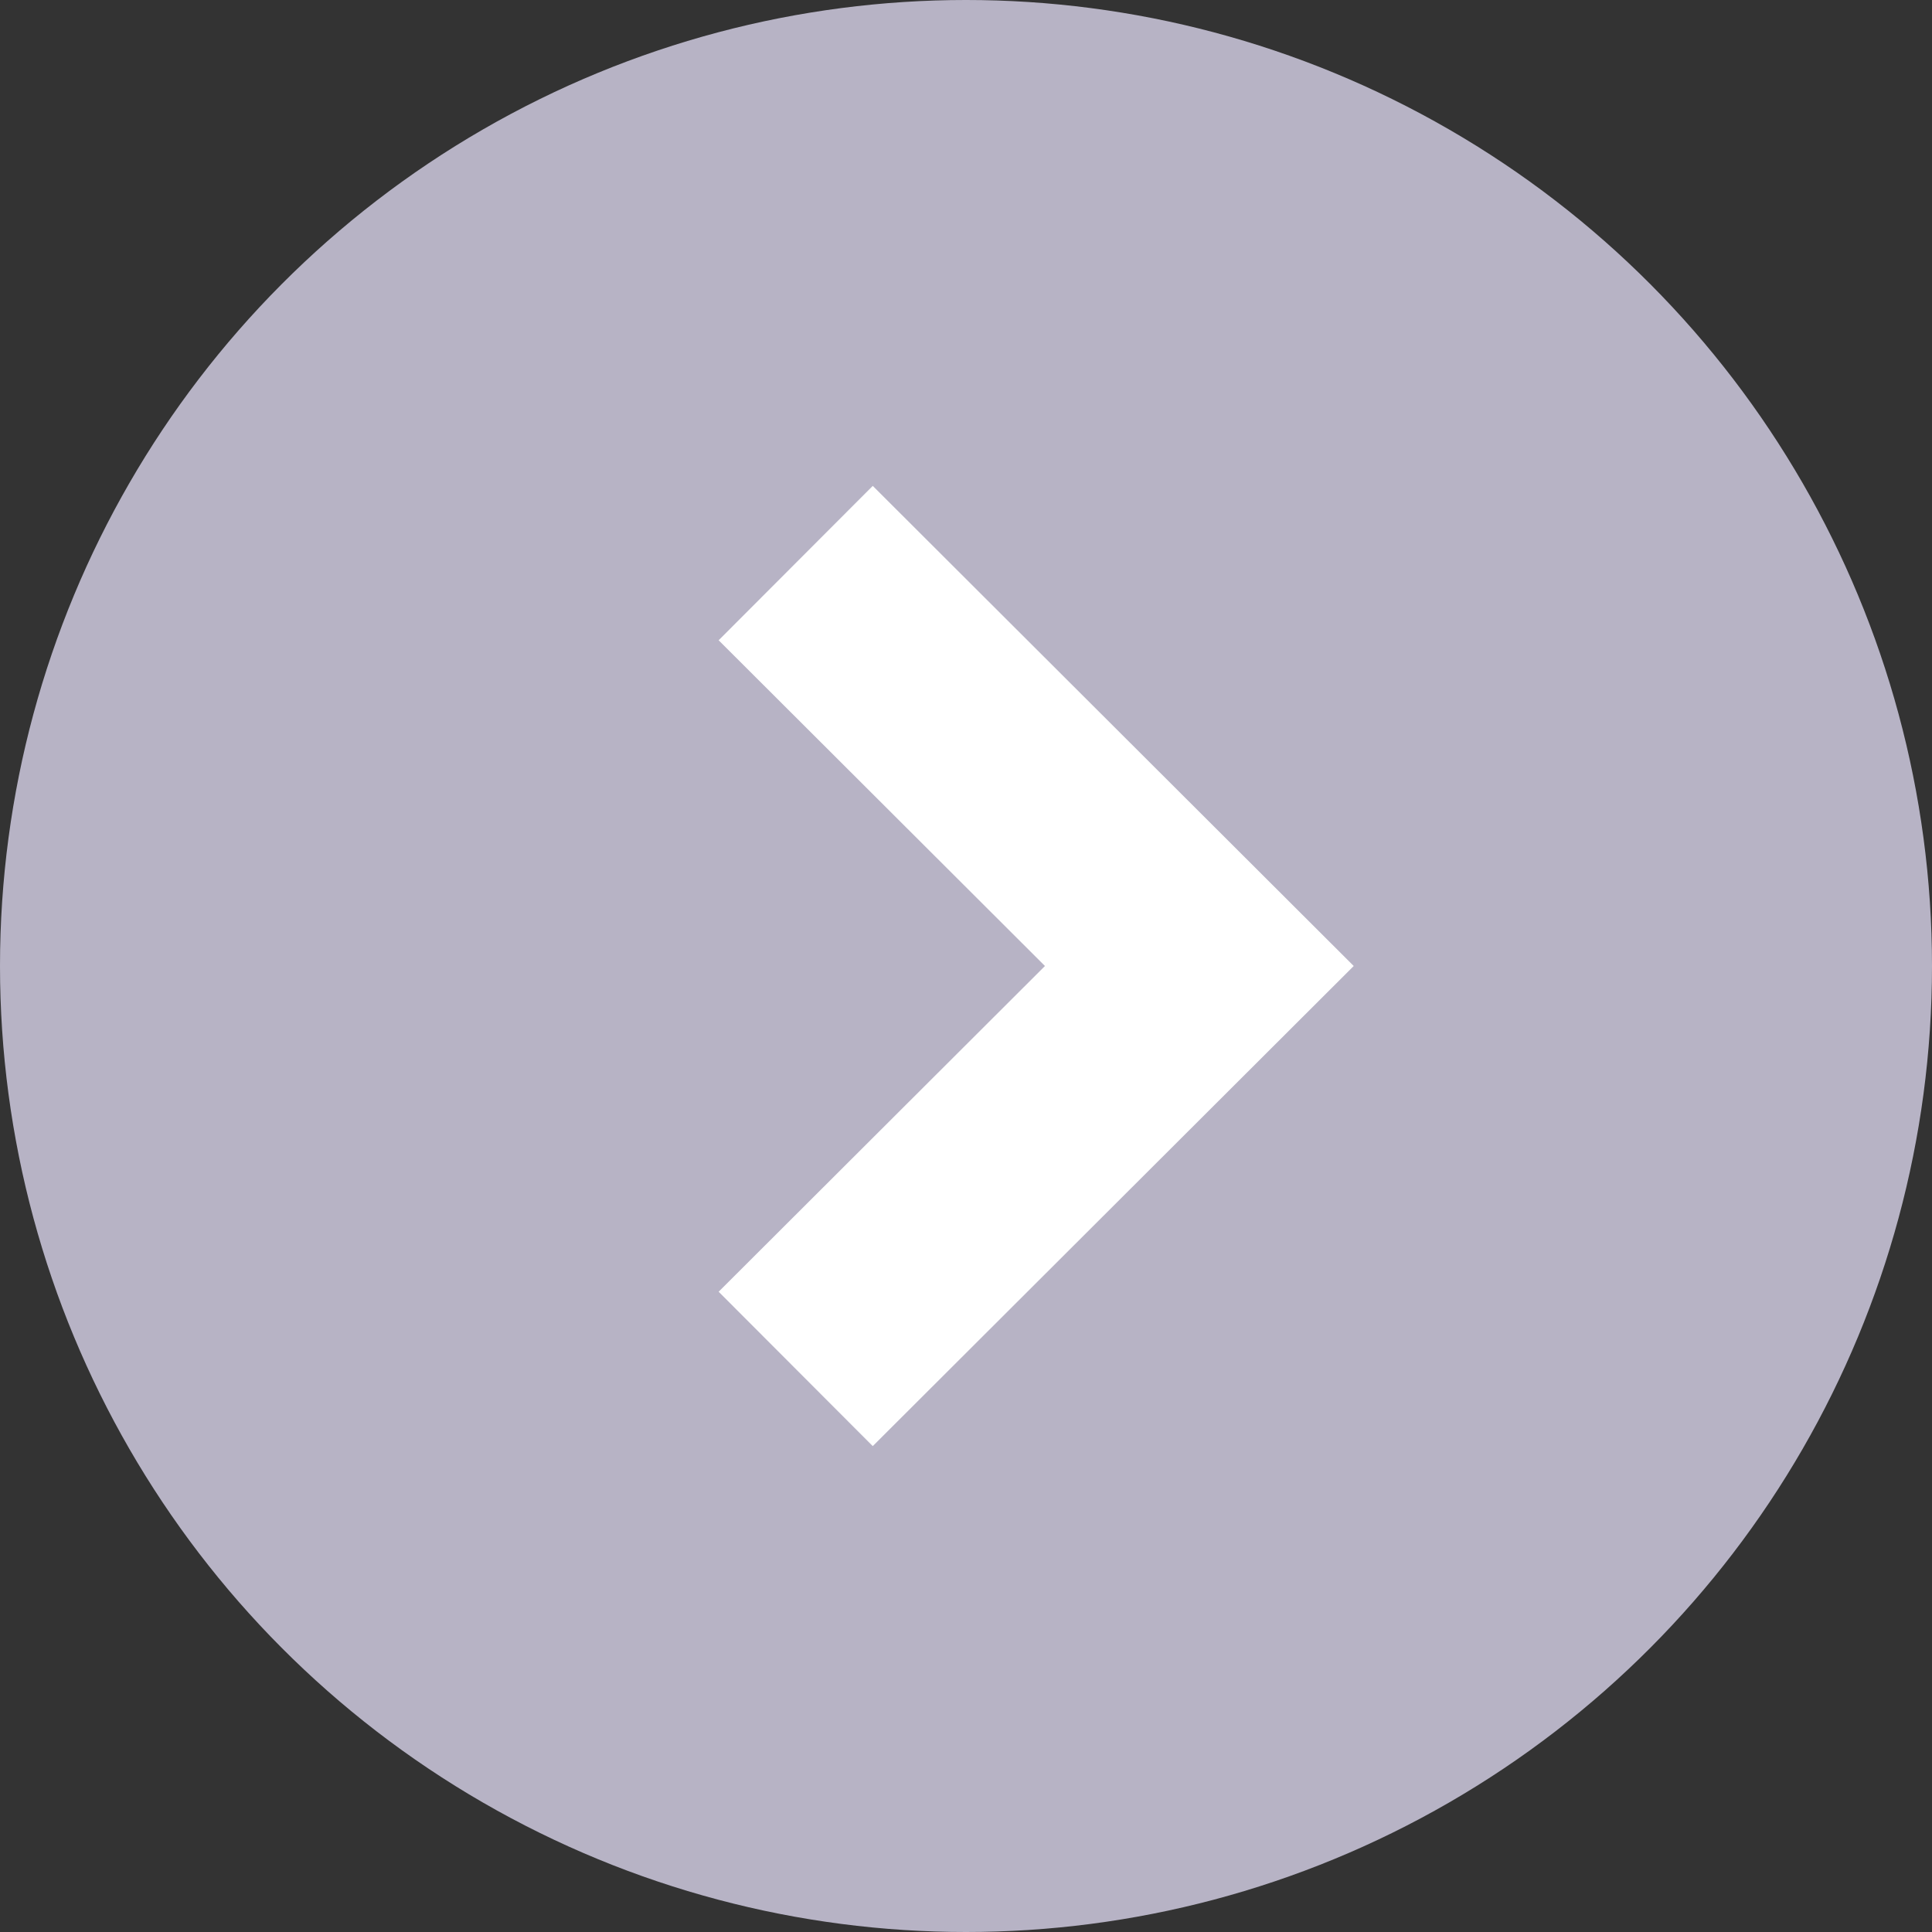
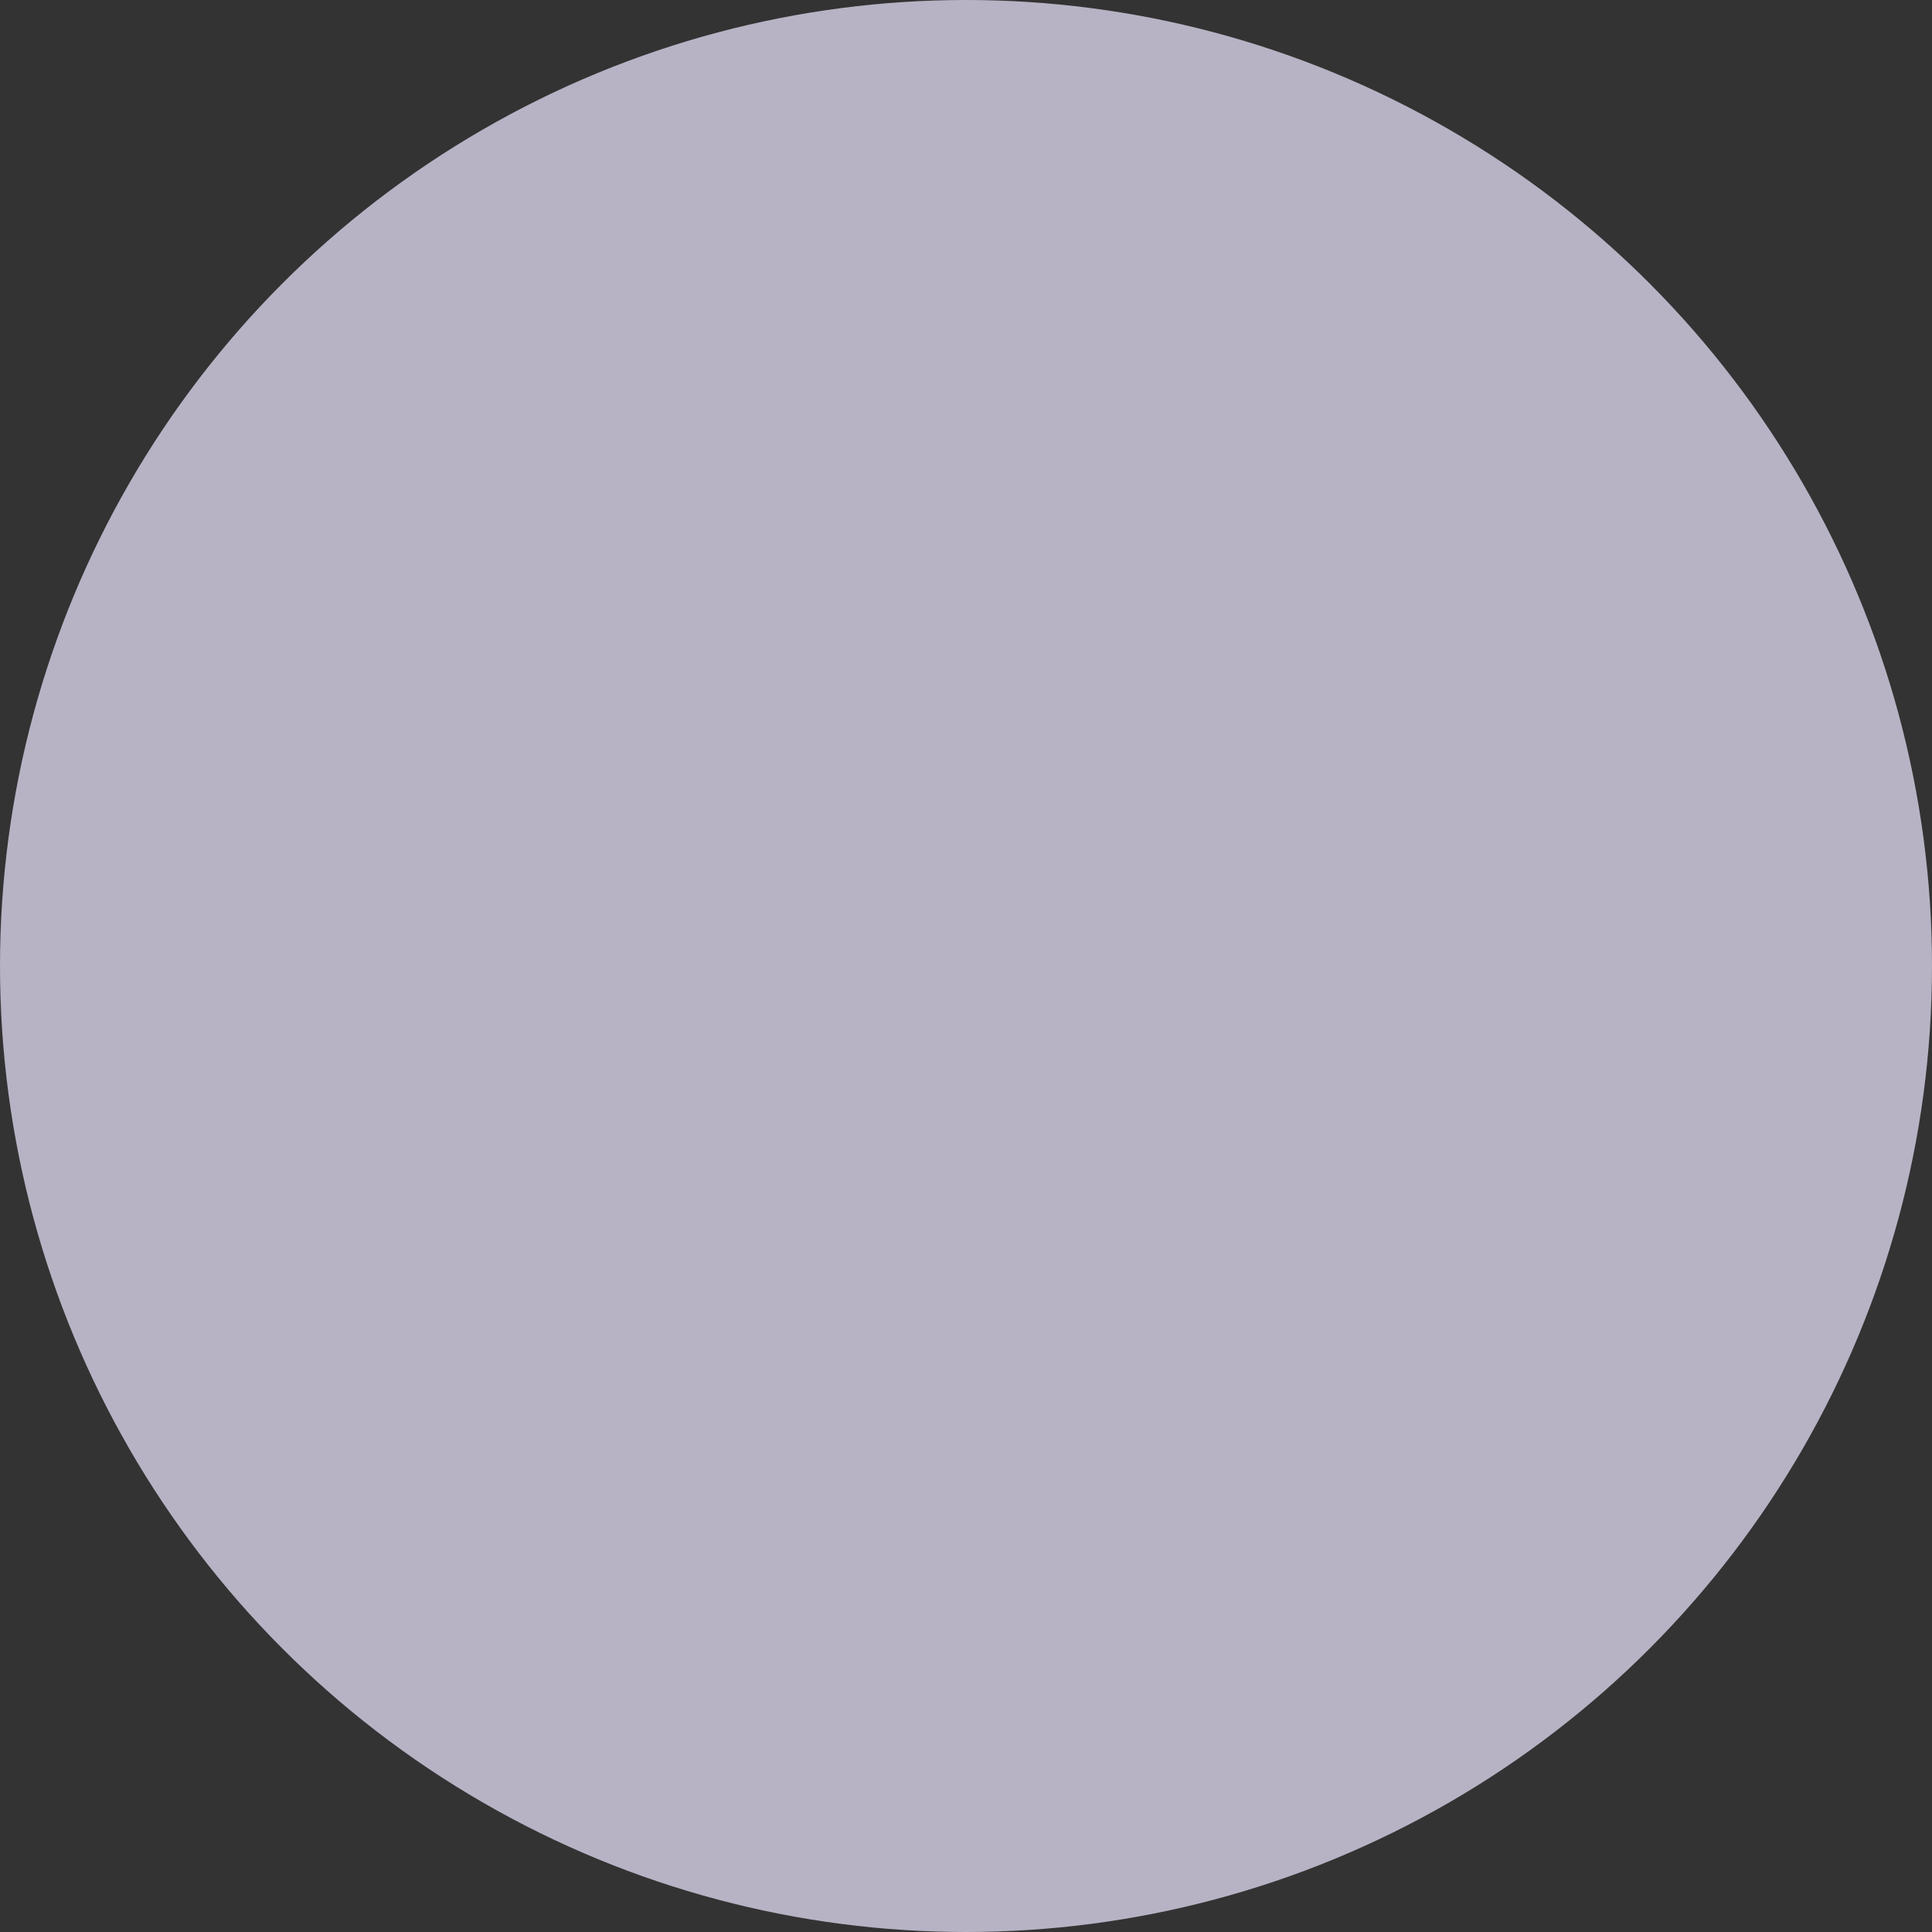
<svg xmlns="http://www.w3.org/2000/svg" id="Layer_6" data-name="Layer 6" viewBox="0 0 26.66 26.66">
  <rect x="0" y="0" width="26.66" height="26.66" fill="#333333" stroke="none" />
  <defs>
    <style>
      .cls-1 {
        fill: none;
        stroke: #fff;
        stroke-miterlimit: 10;
        stroke-width: 3.01px;
      }

      .cls-2 {
        fill: #d8d3e9;
        opacity: .8;
        stroke-width: 0px;
      }
    </style>
  </defs>
  <circle class="cls-2" cx="13.33" cy="13.33" r="13.33" />
-   <polyline class="cls-1" points="10.98 7.77 16.55 13.33 10.98 18.89" />
</svg>